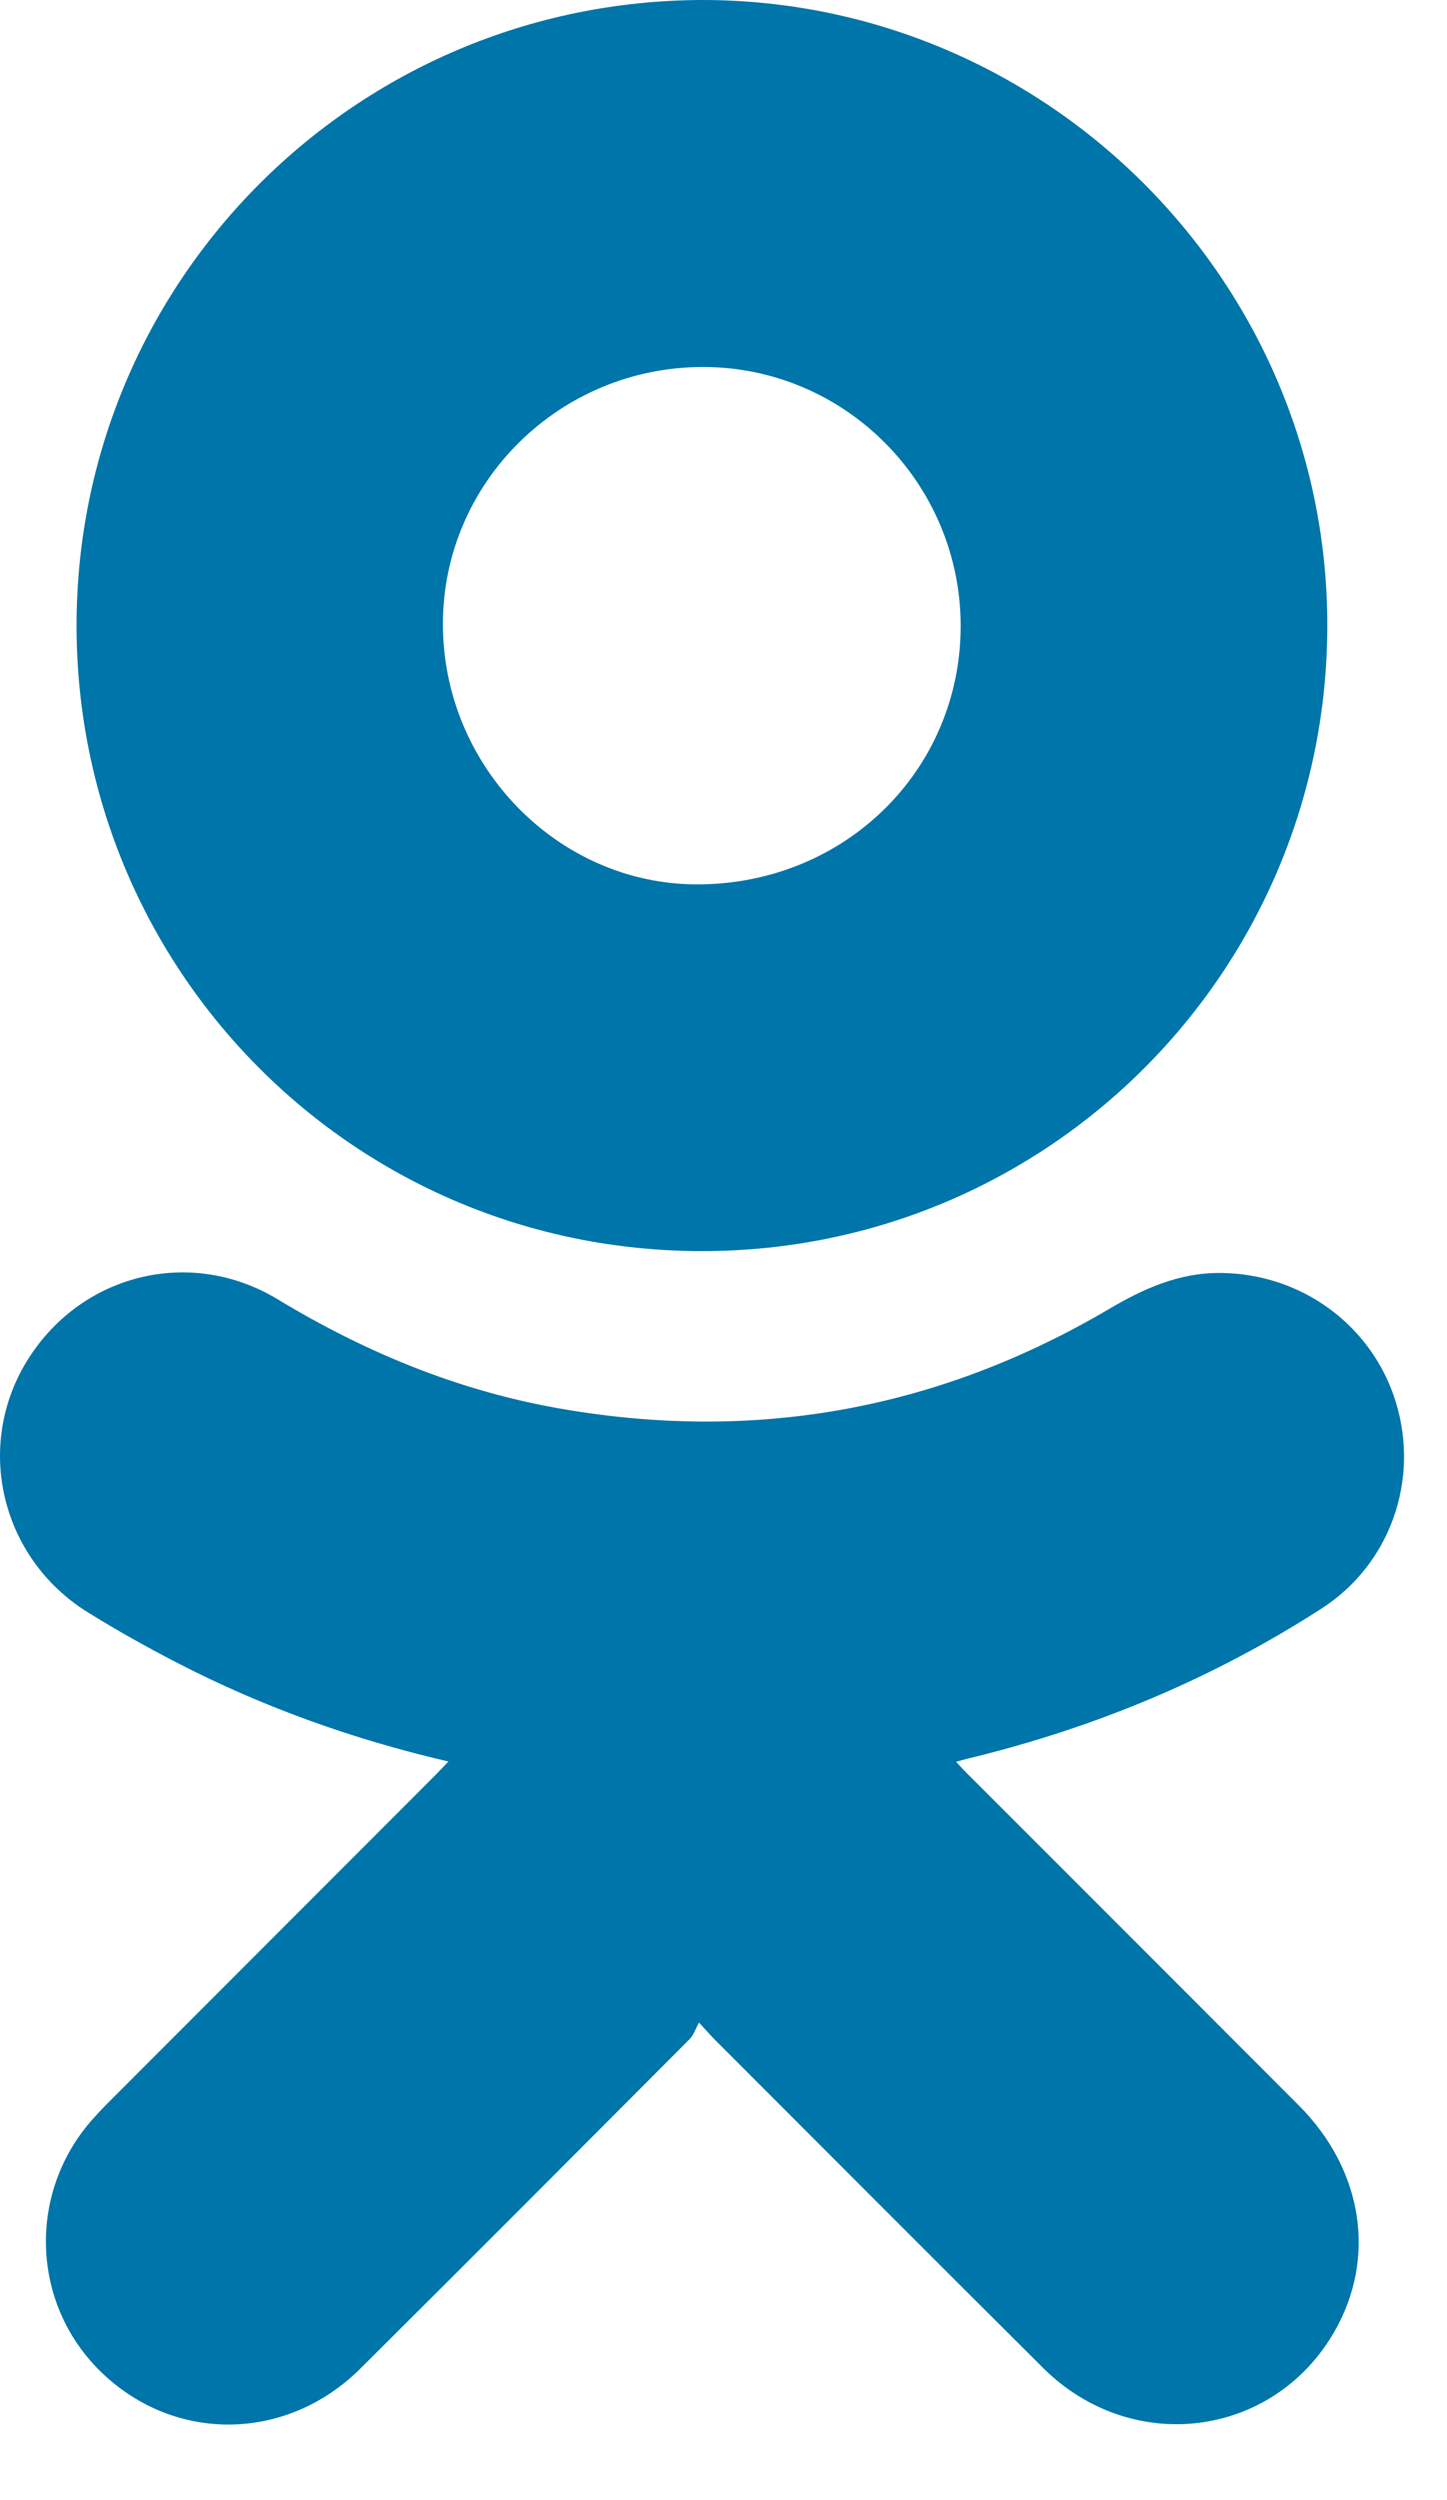
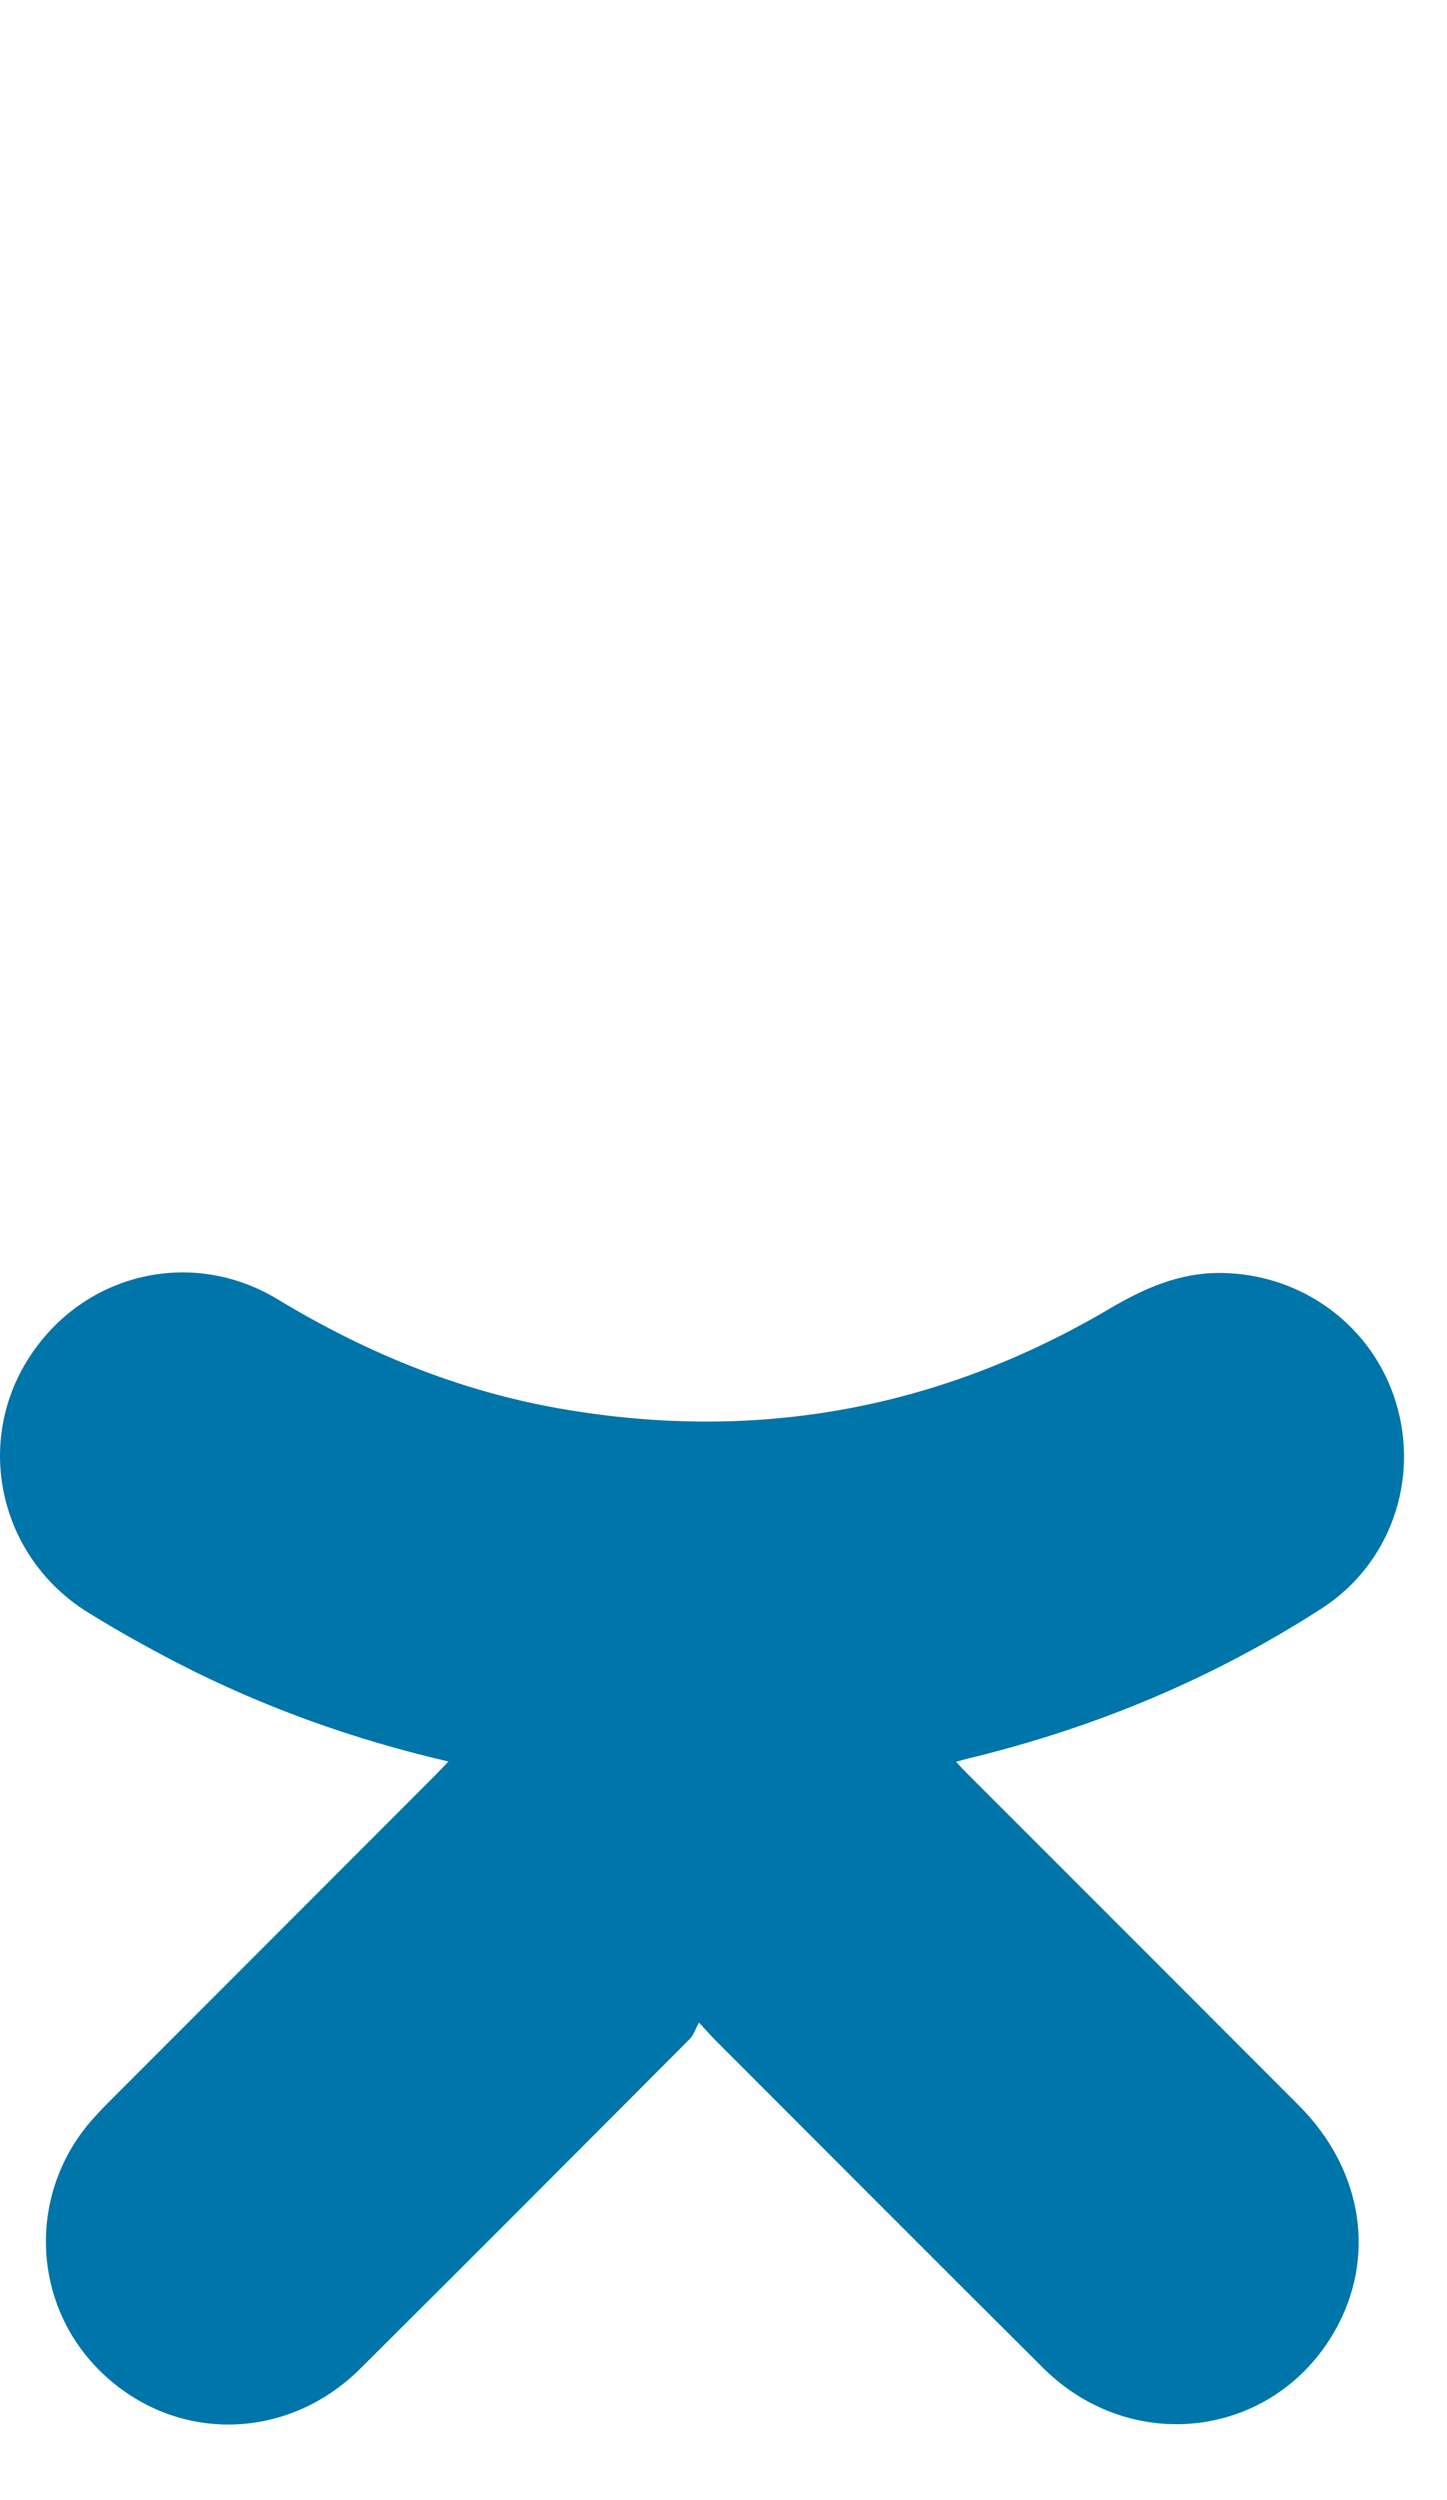
<svg xmlns="http://www.w3.org/2000/svg" width="11" height="19" viewBox="0 0 11 19" fill="none">
  <path fill-rule="evenodd" clip-rule="evenodd" d="M3.409 13.387C2.677 13.217 1.995 12.971 1.347 12.637C1.115 12.517 0.886 12.389 0.664 12.251C0.01 11.842 -0.193 11 0.2 10.351C0.604 9.685 1.442 9.469 2.112 9.875C2.77 10.273 3.467 10.562 4.225 10.699C5.717 10.967 7.118 10.72 8.424 9.952C8.69 9.795 8.959 9.672 9.277 9.674C9.893 9.678 10.433 10.072 10.612 10.659C10.792 11.25 10.568 11.89 10.044 12.226C9.229 12.751 8.346 13.121 7.405 13.353C7.364 13.362 7.325 13.374 7.268 13.389C7.306 13.43 7.336 13.463 7.368 13.494C8.204 14.33 9.04 15.165 9.875 16.002C10.363 16.492 10.466 17.163 10.142 17.723C9.675 18.53 8.602 18.664 7.93 17.996C7.097 17.167 6.268 16.335 5.438 15.505C5.408 15.475 5.38 15.443 5.314 15.371C5.286 15.42 5.272 15.468 5.241 15.498C4.409 16.333 3.577 17.167 2.742 17.998C2.169 18.57 1.294 18.567 0.739 17.997C0.232 17.475 0.217 16.648 0.708 16.101C0.774 16.026 0.846 15.956 0.917 15.885C1.715 15.086 2.512 14.289 3.31 13.49C3.338 13.462 3.366 13.431 3.409 13.387Z" fill="#0075A9" />
-   <path fill-rule="evenodd" clip-rule="evenodd" d="M5.338 0C7.955 0 10.091 2.136 10.09 4.753C10.09 7.374 7.975 9.507 5.34 9.508C2.69 9.51 0.586 7.374 0.582 4.762C0.578 2.142 2.698 0.007 5.338 0ZM7.303 4.758C7.303 3.675 6.427 2.792 5.35 2.789C4.258 2.786 3.368 3.662 3.367 4.74C3.365 5.821 4.241 6.72 5.298 6.721C6.418 6.722 7.302 5.857 7.303 4.758Z" fill="#0075A9" />
</svg>